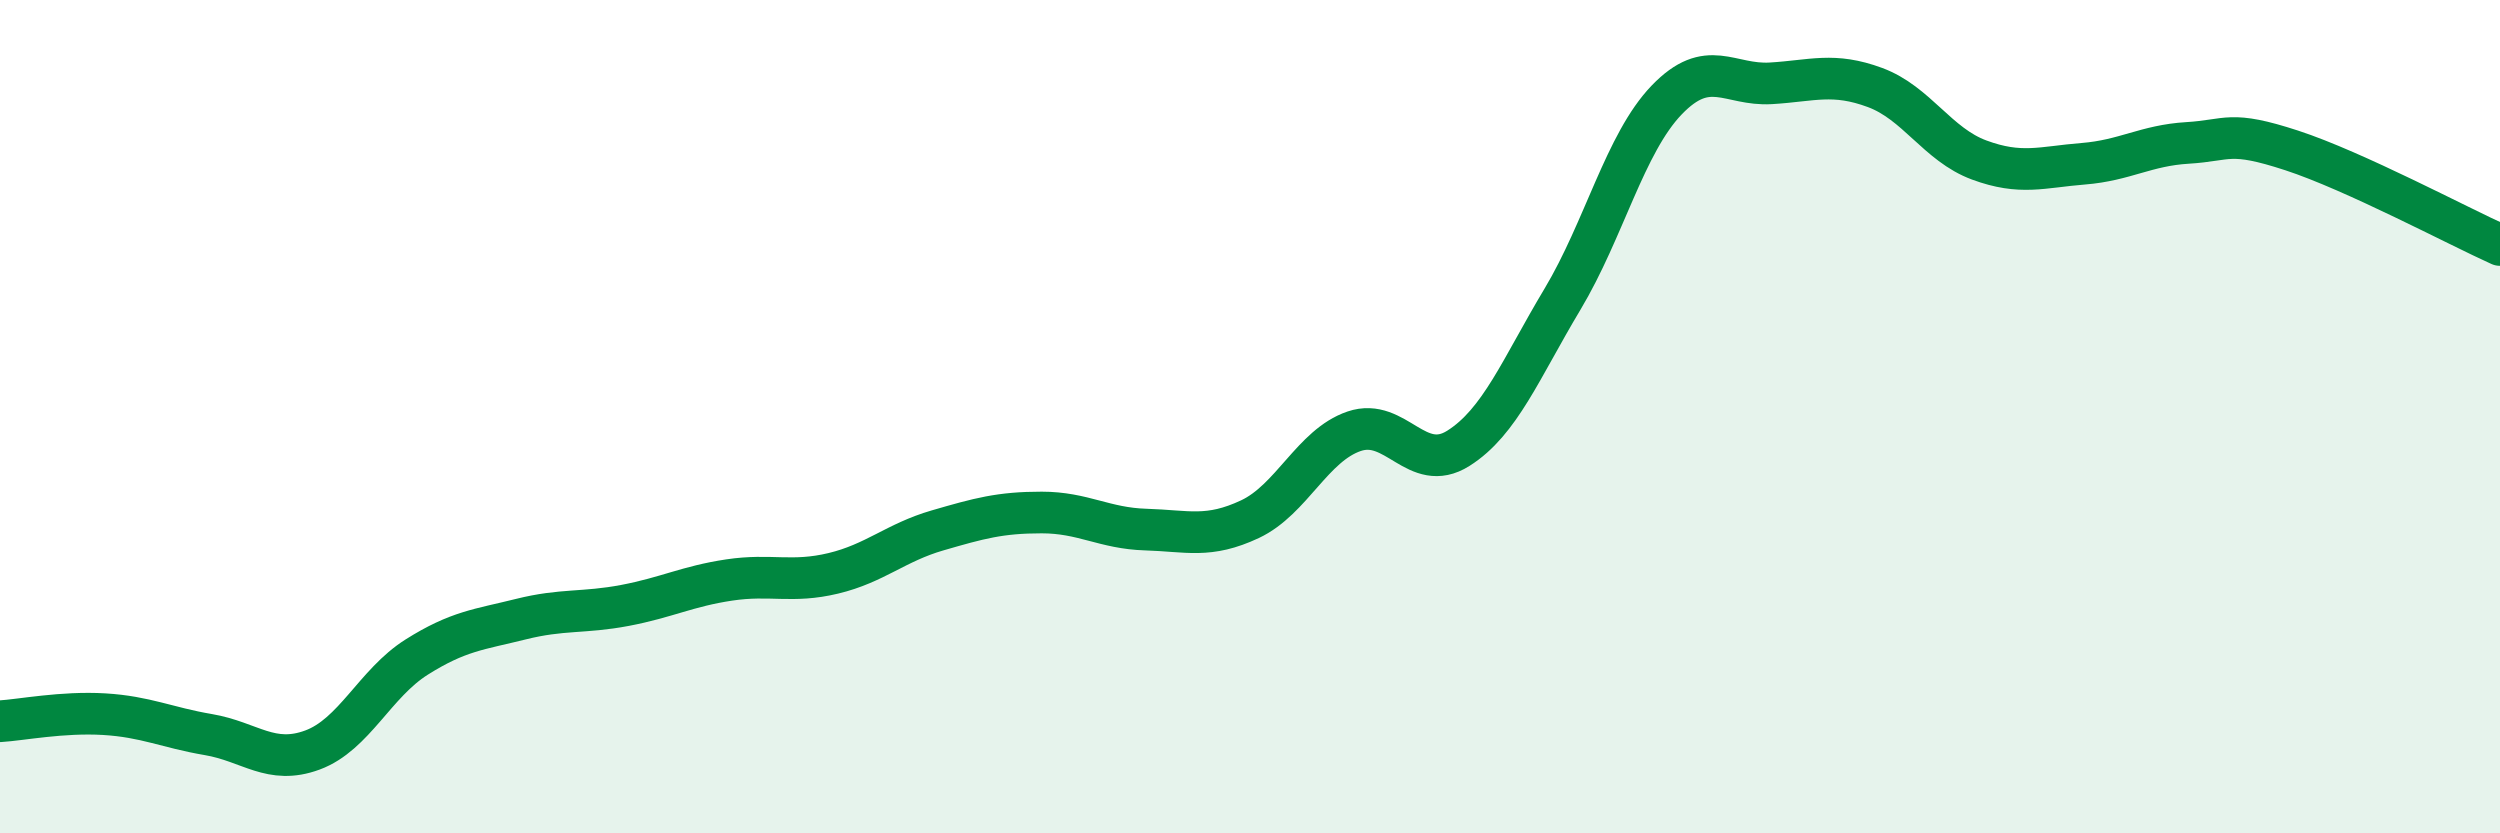
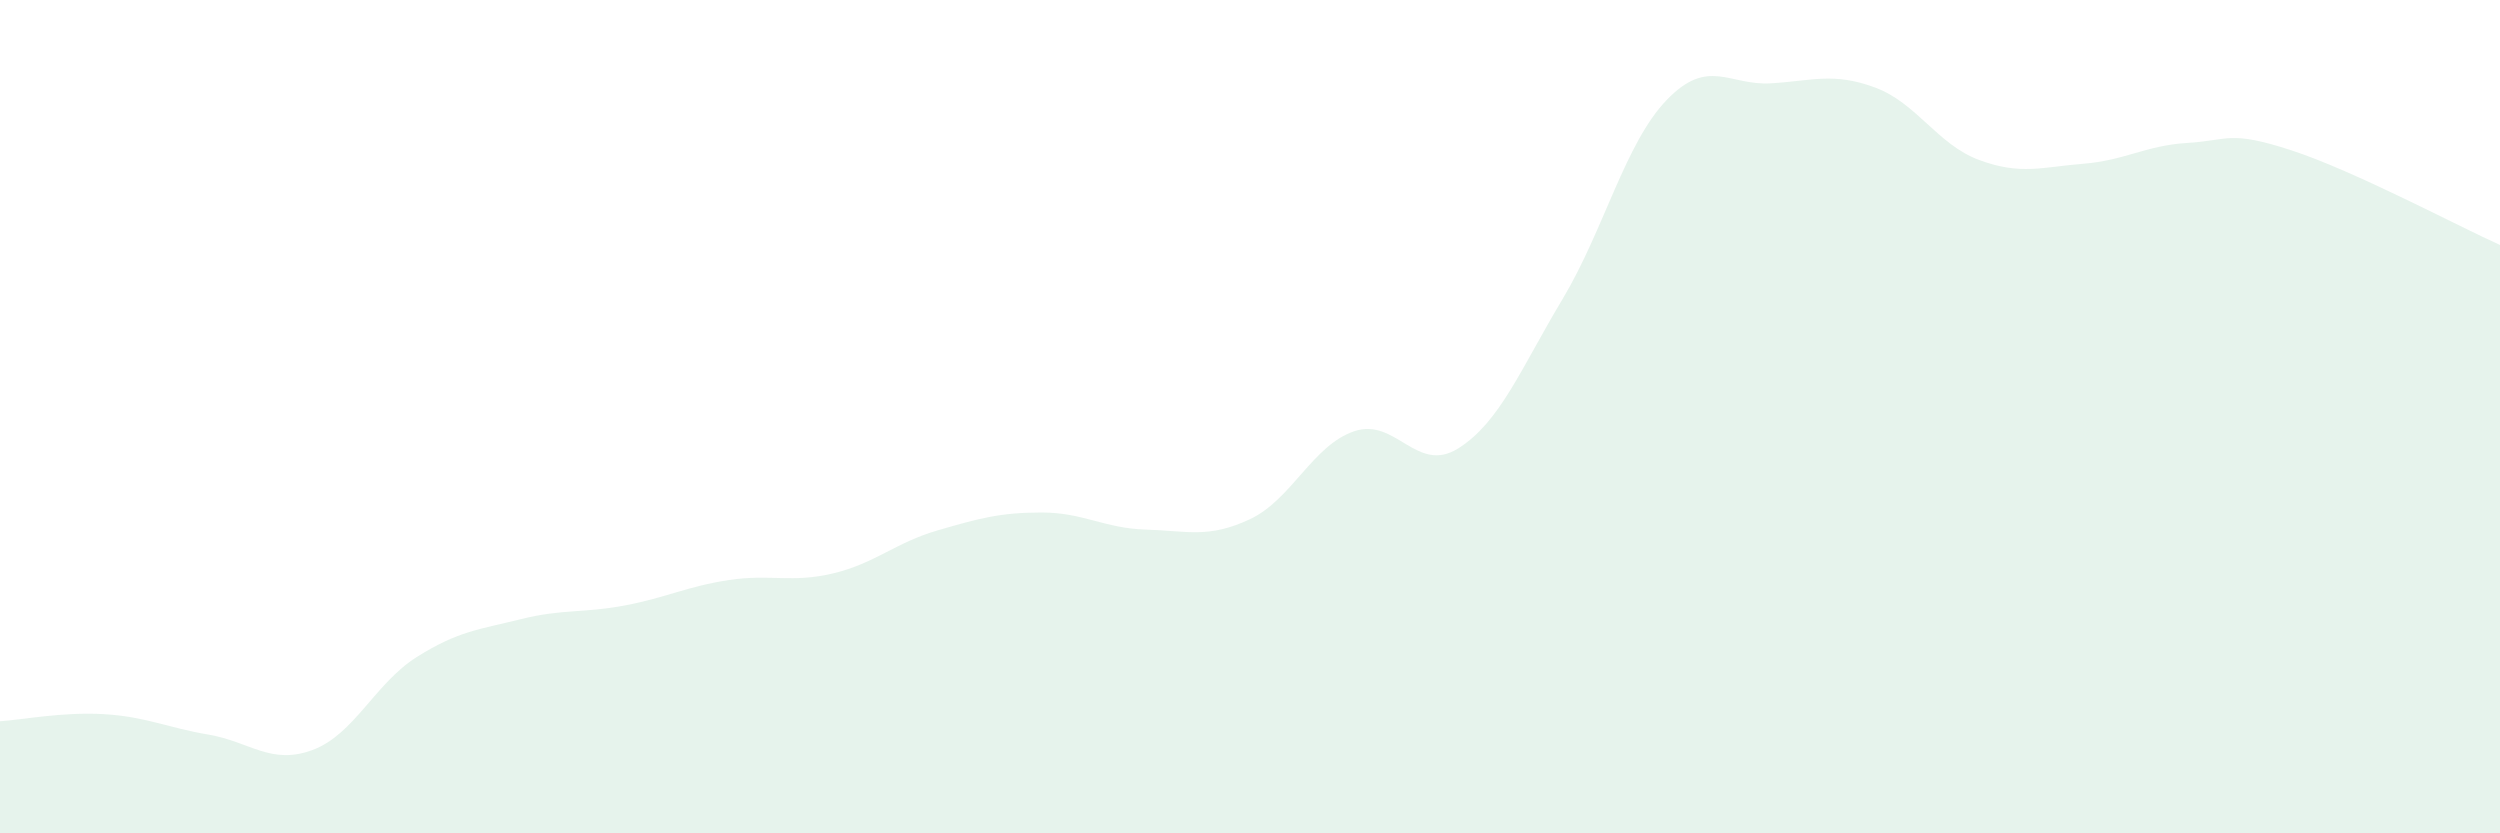
<svg xmlns="http://www.w3.org/2000/svg" width="60" height="20" viewBox="0 0 60 20">
  <path d="M 0,17.31 C 0.5,17.28 1.5,17.08 2.5,17.14 C 3.5,17.2 4,17.46 5,17.63 C 6,17.8 6.5,18.37 7.5,18 C 8.5,17.63 9,16.4 10,15.77 C 11,15.14 11.5,15.11 12.5,14.86 C 13.5,14.61 14,14.72 15,14.53 C 16,14.34 16.5,14.07 17.5,13.92 C 18.5,13.77 19,14 20,13.76 C 21,13.52 21.5,13.02 22.5,12.73 C 23.5,12.44 24,12.3 25,12.3 C 26,12.3 26.5,12.68 27.5,12.71 C 28.5,12.74 29,12.93 30,12.46 C 31,11.99 31.5,10.69 32.5,10.35 C 33.5,10.01 34,11.39 35,10.76 C 36,10.13 36.5,8.85 37.5,7.18 C 38.5,5.51 39,3.44 40,2.4 C 41,1.36 41.5,2.06 42.5,2 C 43.5,1.94 44,1.73 45,2.1 C 46,2.47 46.5,3.47 47.5,3.84 C 48.5,4.21 49,4.01 50,3.93 C 51,3.85 51.5,3.49 52.5,3.43 C 53.5,3.37 53.5,3.12 55,3.61 C 56.5,4.1 59,5.43 60,5.88L60 20L0 20Z" fill="#008740" opacity="0.1" stroke-linecap="round" stroke-linejoin="round" />
-   <path d="M 0,17.31 C 0.5,17.28 1.5,17.08 2.5,17.14 C 3.5,17.2 4,17.46 5,17.63 C 6,17.8 6.5,18.37 7.5,18 C 8.5,17.63 9,16.4 10,15.77 C 11,15.14 11.5,15.11 12.5,14.86 C 13.5,14.61 14,14.72 15,14.53 C 16,14.34 16.5,14.07 17.5,13.92 C 18.5,13.77 19,14 20,13.76 C 21,13.52 21.5,13.02 22.5,12.73 C 23.5,12.44 24,12.3 25,12.3 C 26,12.3 26.5,12.68 27.5,12.71 C 28.5,12.74 29,12.93 30,12.46 C 31,11.99 31.5,10.69 32.5,10.35 C 33.5,10.01 34,11.39 35,10.76 C 36,10.13 36.5,8.85 37.5,7.18 C 38.5,5.51 39,3.44 40,2.4 C 41,1.36 41.5,2.06 42.5,2 C 43.5,1.94 44,1.73 45,2.1 C 46,2.47 46.5,3.47 47.5,3.84 C 48.5,4.21 49,4.01 50,3.93 C 51,3.85 51.5,3.49 52.5,3.43 C 53.5,3.37 53.5,3.12 55,3.61 C 56.5,4.1 59,5.43 60,5.88" stroke="#008740" stroke-width="1" fill="none" stroke-linecap="round" stroke-linejoin="round" />
</svg>